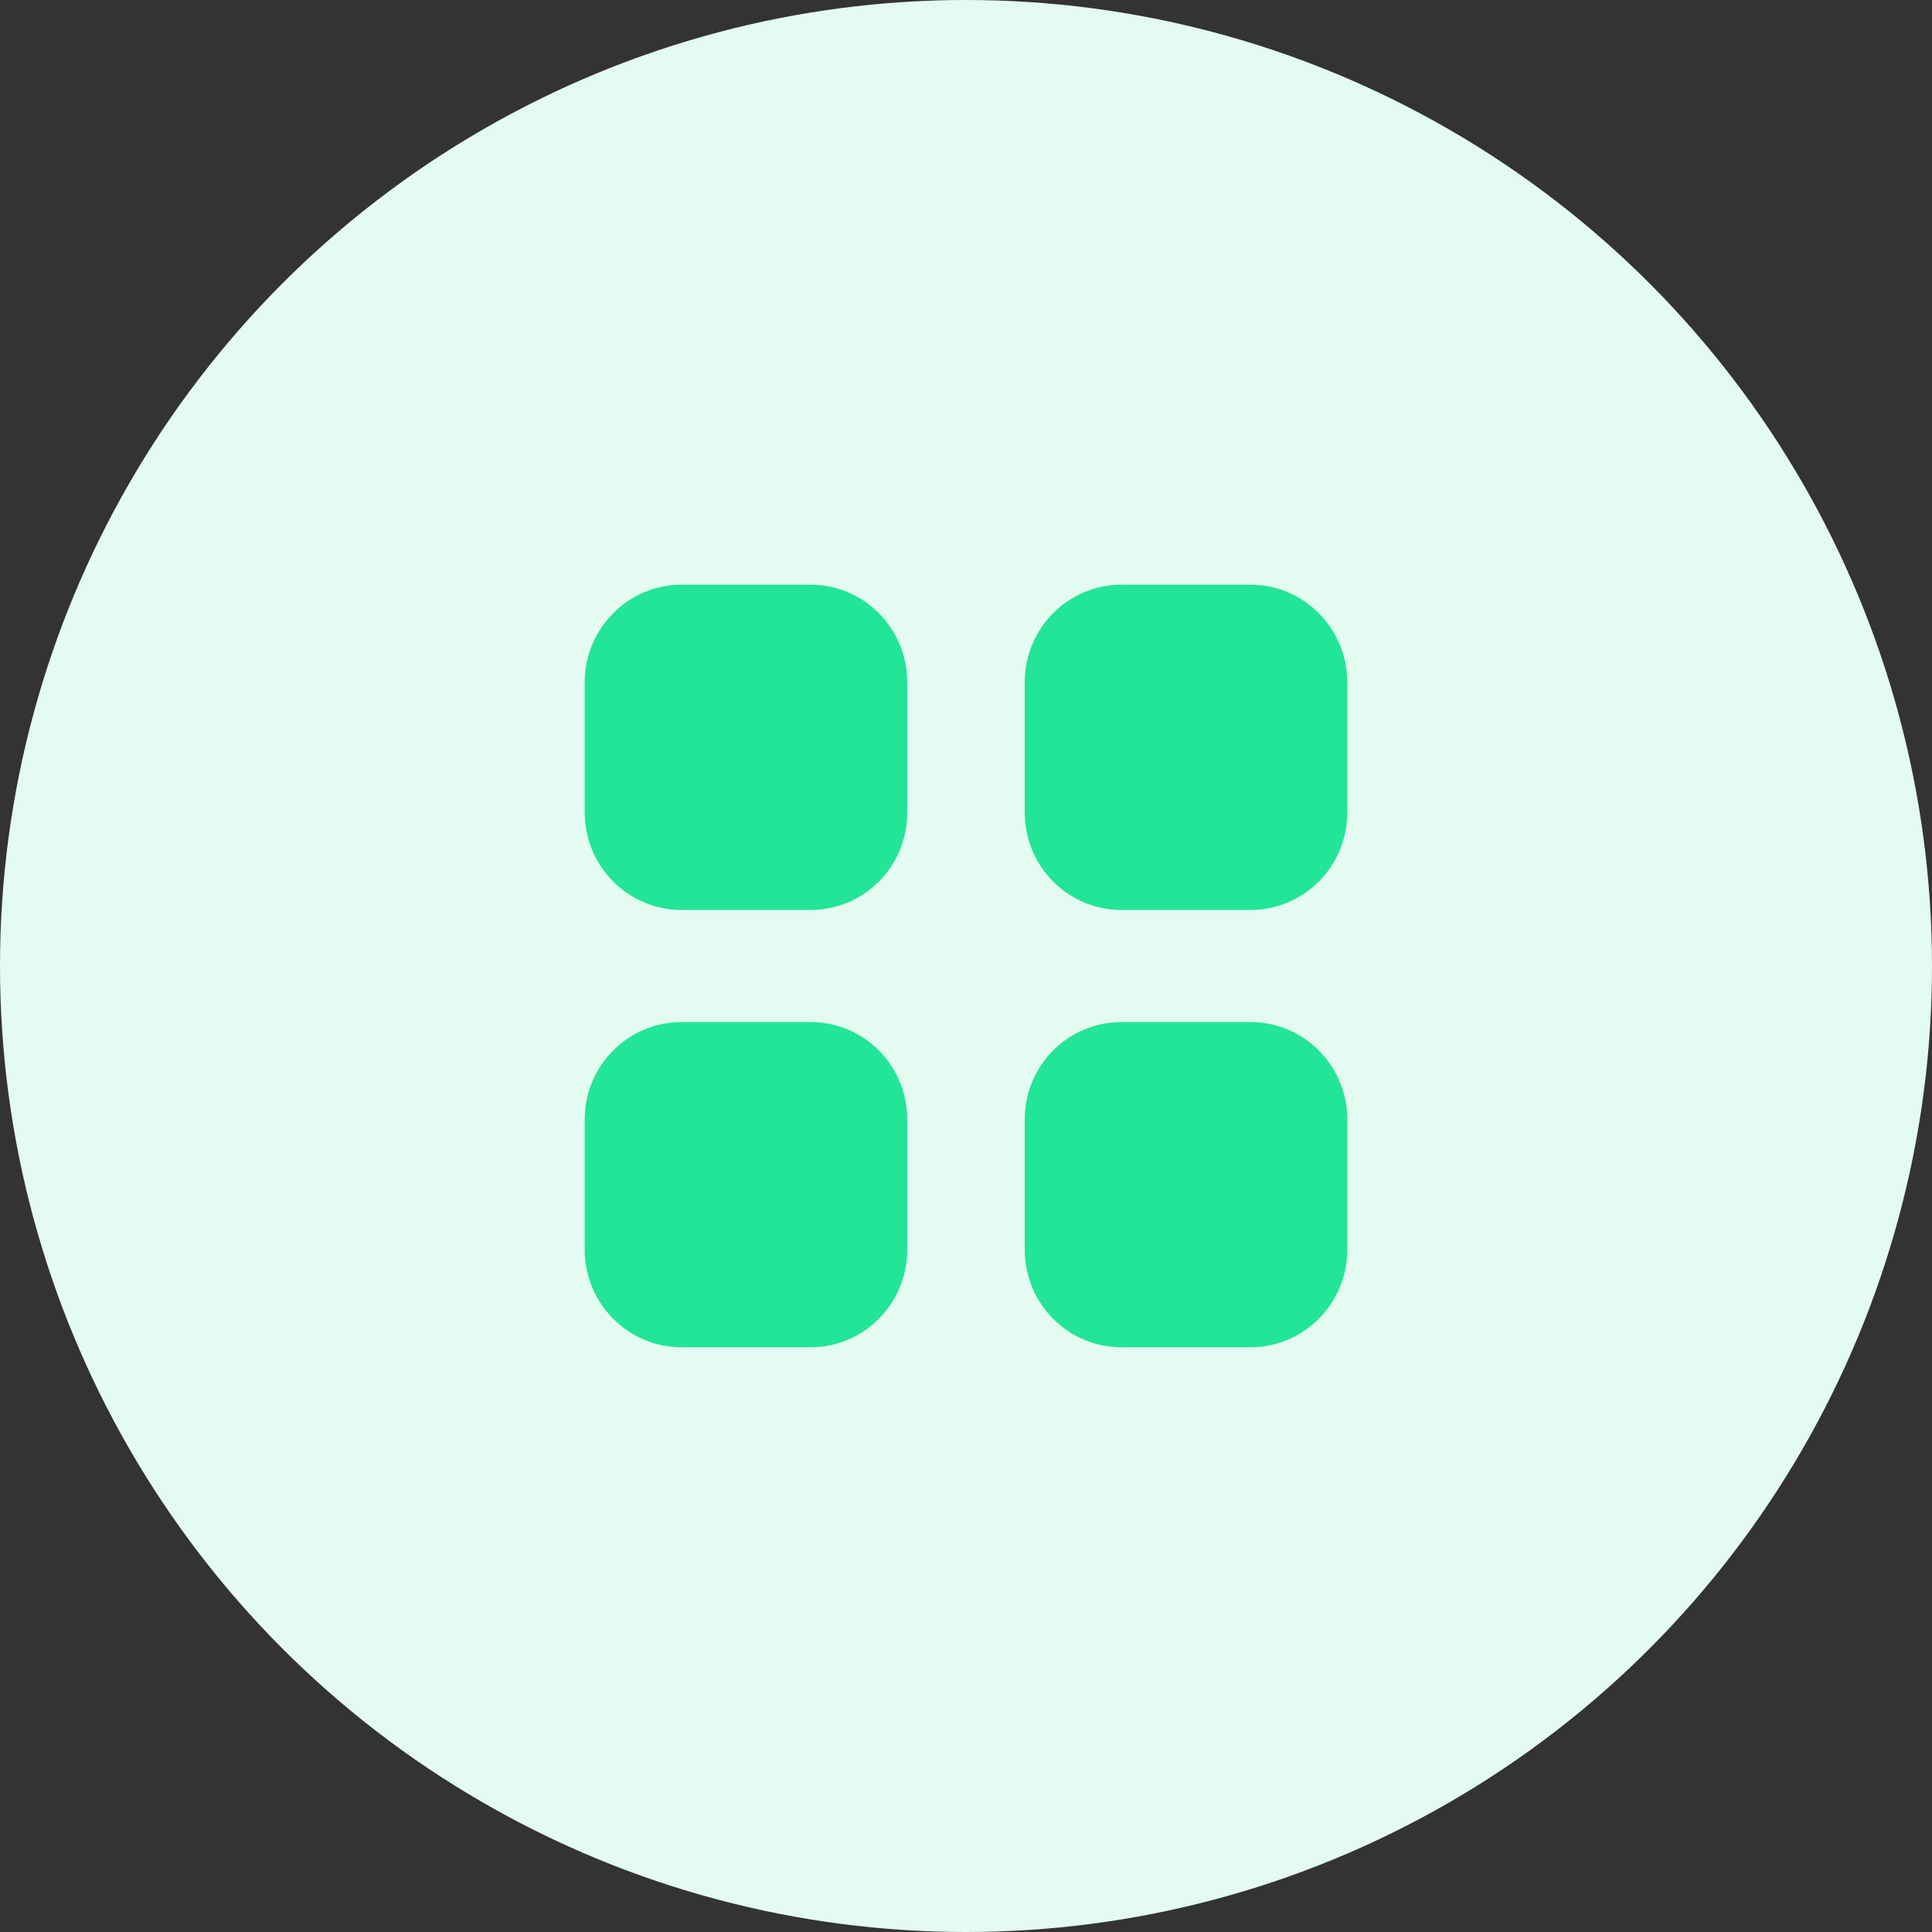
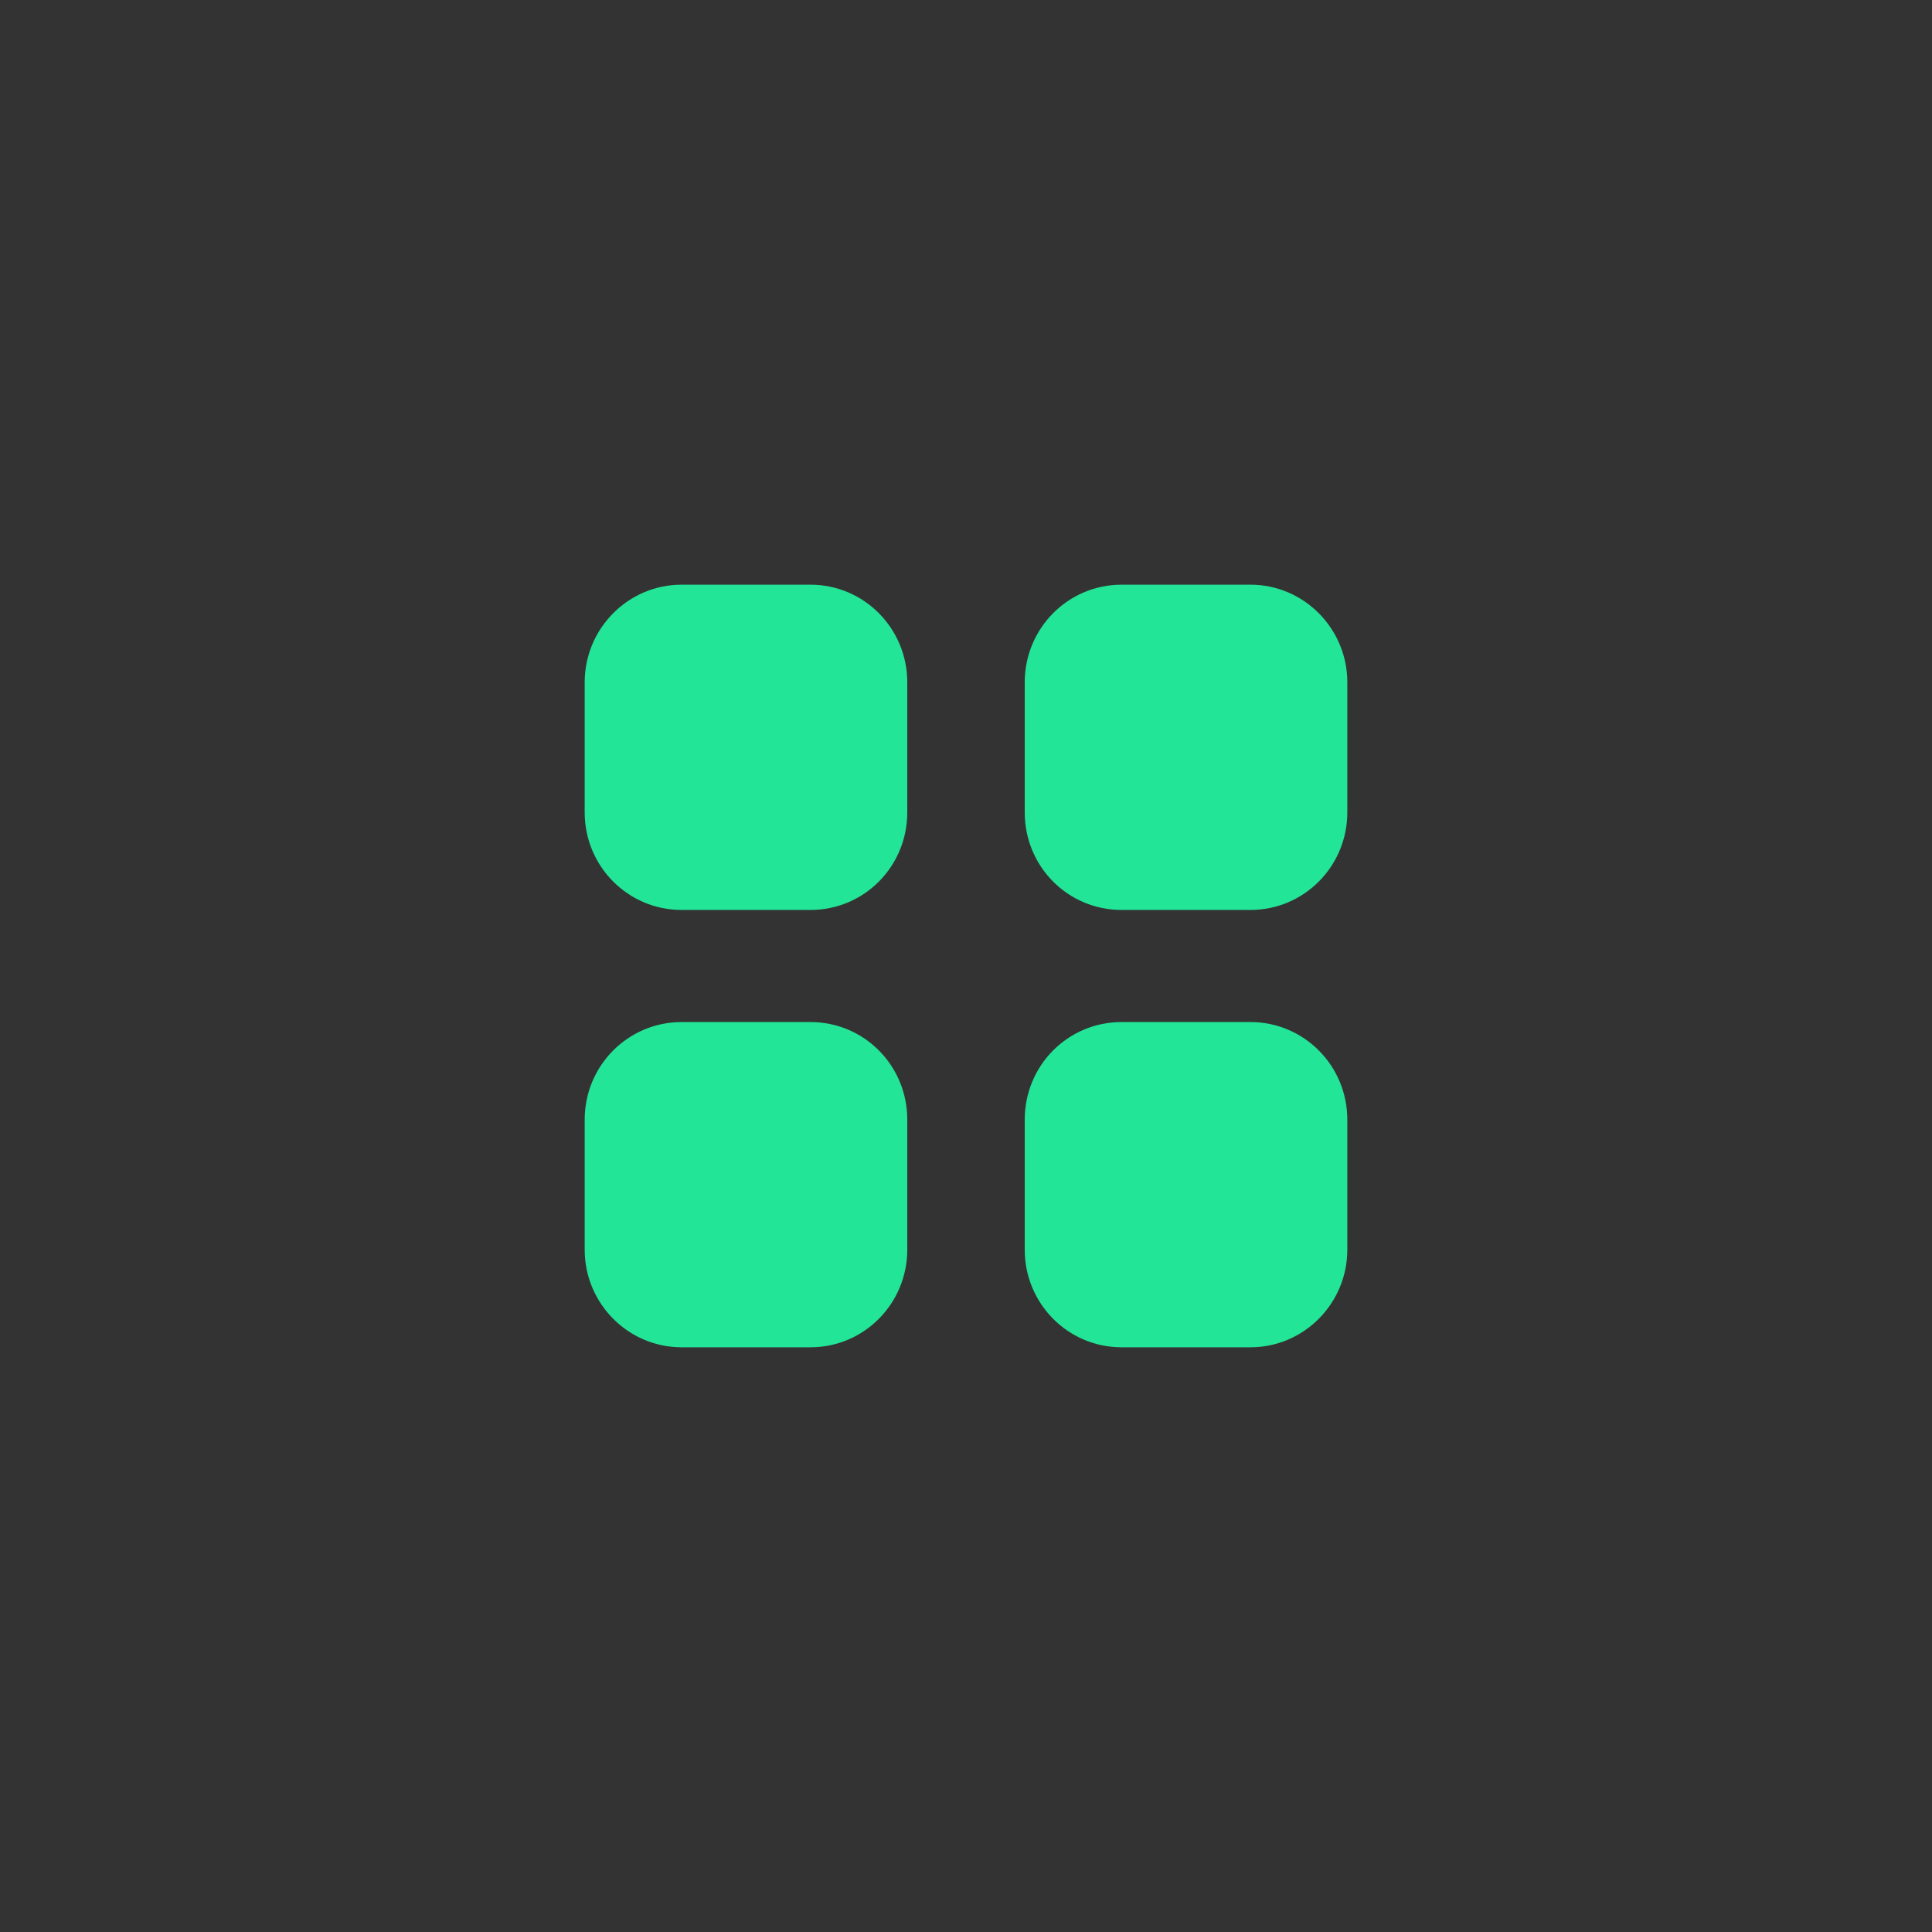
<svg xmlns="http://www.w3.org/2000/svg" width="76" height="76" viewBox="0 0 76 76" fill="none">
  <rect x="0" y="0" width="76" height="76" fill="#333333" stroke="none" />
-   <circle cx="38" cy="38" r="38" fill="#E4FBF1" />
  <g clip-path="url(#clip0)">
    <path d="M31.88 40.205C33.995 40.205 35.69 41.916 35.69 44.046V49.16C35.69 51.275 33.995 52.999 31.88 52.999H26.81C24.71 52.999 23 51.275 23 49.16V44.046C23 41.916 24.71 40.205 26.81 40.205H31.88ZM49.19 40.205C51.29 40.205 53 41.916 53 44.046V49.16C53 51.275 51.29 52.999 49.19 52.999H44.12C42.005 52.999 40.31 51.275 40.31 49.16V44.046C40.31 41.916 42.005 40.205 44.12 40.205H49.19ZM31.88 23C33.995 23 35.69 24.725 35.69 26.841V31.955C35.69 34.085 33.995 35.795 31.88 35.795H26.81C24.71 35.795 23 34.085 23 31.955V26.841C23 24.725 24.71 23 26.81 23H31.88ZM49.19 23C51.29 23 53 24.725 53 26.841V31.955C53 34.085 51.29 35.795 49.19 35.795H44.12C42.005 35.795 40.31 34.085 40.31 31.955V26.841C40.31 24.725 42.005 23 44.12 23H49.19Z" fill="#22E597" />
  </g>
  <defs>
    <clipPath id="clip0">
      <rect width="30" height="30" fill="white" transform="translate(23 23)" />
    </clipPath>
  </defs>
</svg>